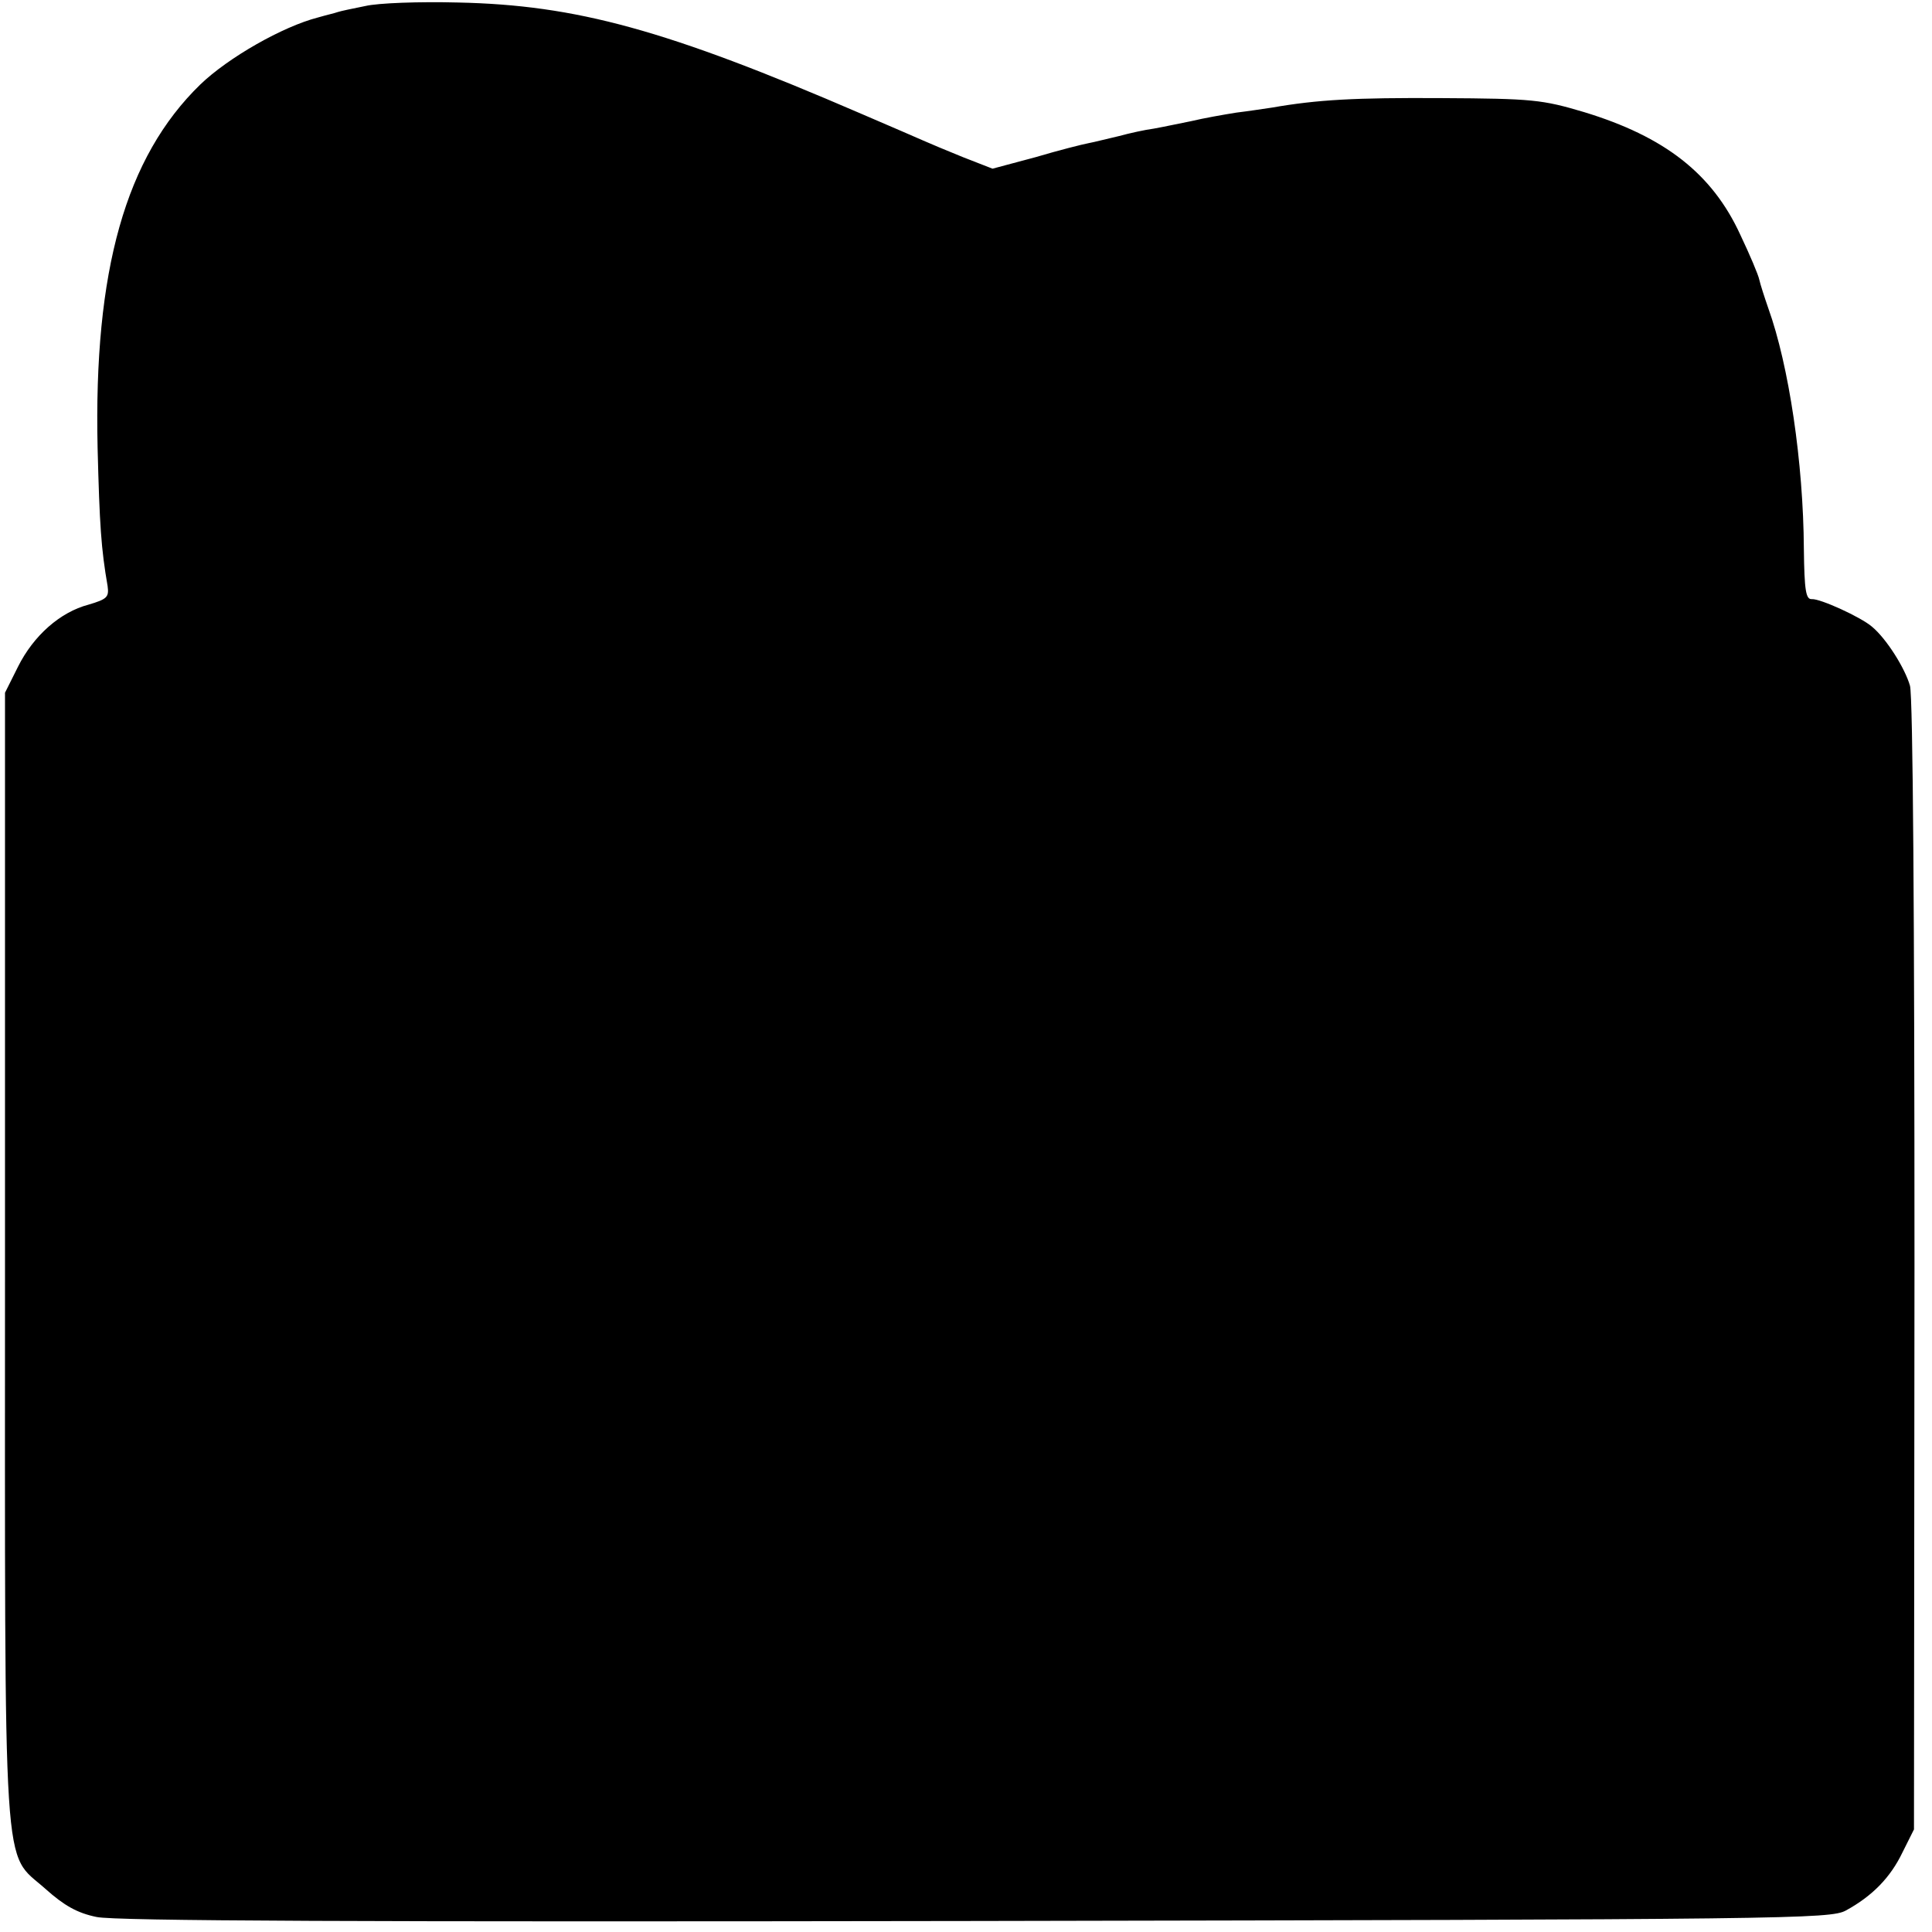
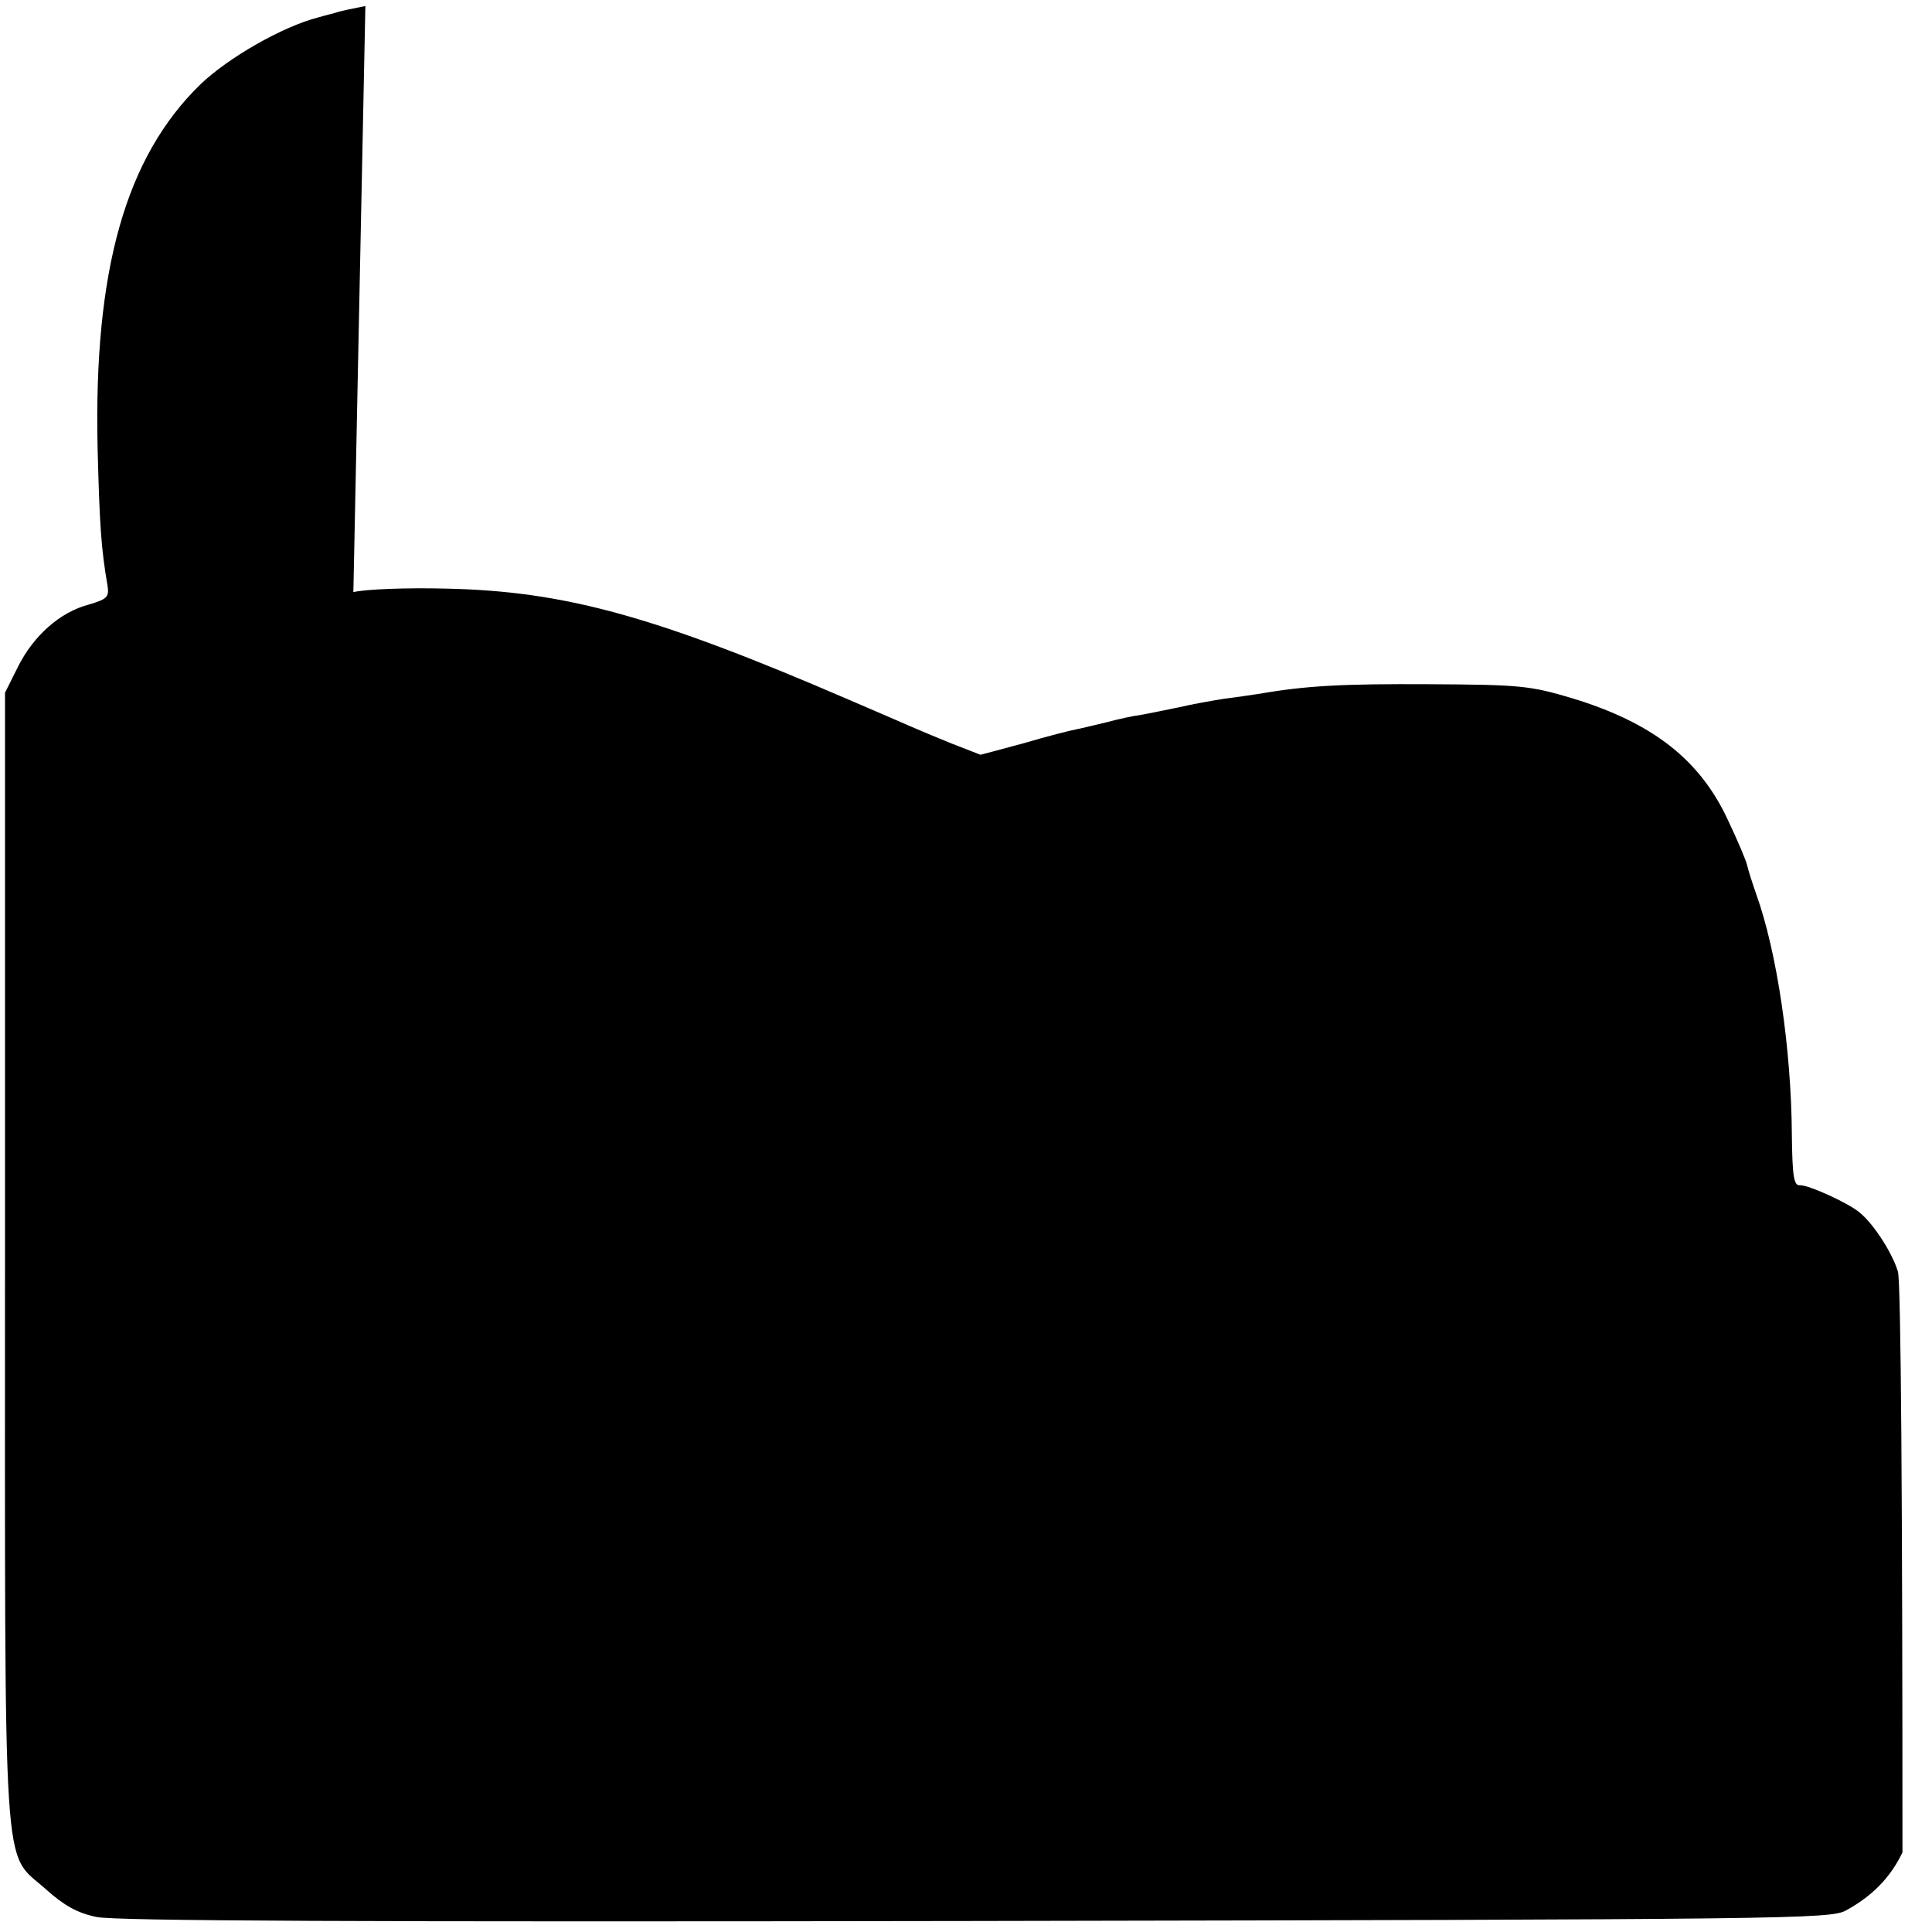
<svg xmlns="http://www.w3.org/2000/svg" version="1.0" width="386pt" height="386pt" viewBox="0 0 386 386" preserveAspectRatio="xMidYMid meet">
  <g transform="translate(0,386) scale(0.1,-0.1)" fill="#000000" stroke="none">
-     <path d="M730 3848 c-25 -5 -49 -10 -55 -12 -5 -2 -23 -6 -40 -11 -70 -18 -179 -80 -235 -134 -149 -145 -213 -371 -205 -726 4 -155 7 -201 20 -276 3 -22 -1 -26 -38 -37 -57 -15 -110 -62 -141 -124 l-26 -52 0 -1126 c0 -1278 -6 -1186 81 -1264 37 -33 63 -48 102 -56 38 -8 524 -10 1757 -8 1627 3 1707 4 1738 21 53 29 89 66 113 116 l23 46 1 1125 c0 694 -3 1138 -9 1160 -10 35 -47 94 -76 118 -22 19 -103 56 -120 55 -12 -1 -15 17 -16 100 -1 173 -30 367 -71 481 -8 23 -16 48 -18 57 -2 10 -19 50 -38 90 -56 122 -151 196 -312 245 -84 25 -103 27 -285 28 -173 1 -247 -3 -339 -19 -14 -2 -46 -7 -71 -10 -25 -4 -65 -11 -90 -17 -25 -5 -58 -12 -75 -15 -16 -2 -48 -9 -70 -15 -22 -5 -49 -12 -60 -14 -11 -2 -59 -14 -106 -28 l-86 -23 -59 23 c-32 13 -68 28 -79 33 -11 5 -67 29 -125 54 -389 168 -569 217 -805 222 -77 2 -160 -1 -185 -7z" />
+     <path d="M730 3848 c-25 -5 -49 -10 -55 -12 -5 -2 -23 -6 -40 -11 -70 -18 -179 -80 -235 -134 -149 -145 -213 -371 -205 -726 4 -155 7 -201 20 -276 3 -22 -1 -26 -38 -37 -57 -15 -110 -62 -141 -124 l-26 -52 0 -1126 c0 -1278 -6 -1186 81 -1264 37 -33 63 -48 102 -56 38 -8 524 -10 1757 -8 1627 3 1707 4 1738 21 53 29 89 66 113 116 c0 694 -3 1138 -9 1160 -10 35 -47 94 -76 118 -22 19 -103 56 -120 55 -12 -1 -15 17 -16 100 -1 173 -30 367 -71 481 -8 23 -16 48 -18 57 -2 10 -19 50 -38 90 -56 122 -151 196 -312 245 -84 25 -103 27 -285 28 -173 1 -247 -3 -339 -19 -14 -2 -46 -7 -71 -10 -25 -4 -65 -11 -90 -17 -25 -5 -58 -12 -75 -15 -16 -2 -48 -9 -70 -15 -22 -5 -49 -12 -60 -14 -11 -2 -59 -14 -106 -28 l-86 -23 -59 23 c-32 13 -68 28 -79 33 -11 5 -67 29 -125 54 -389 168 -569 217 -805 222 -77 2 -160 -1 -185 -7z" />
  </g>
</svg>